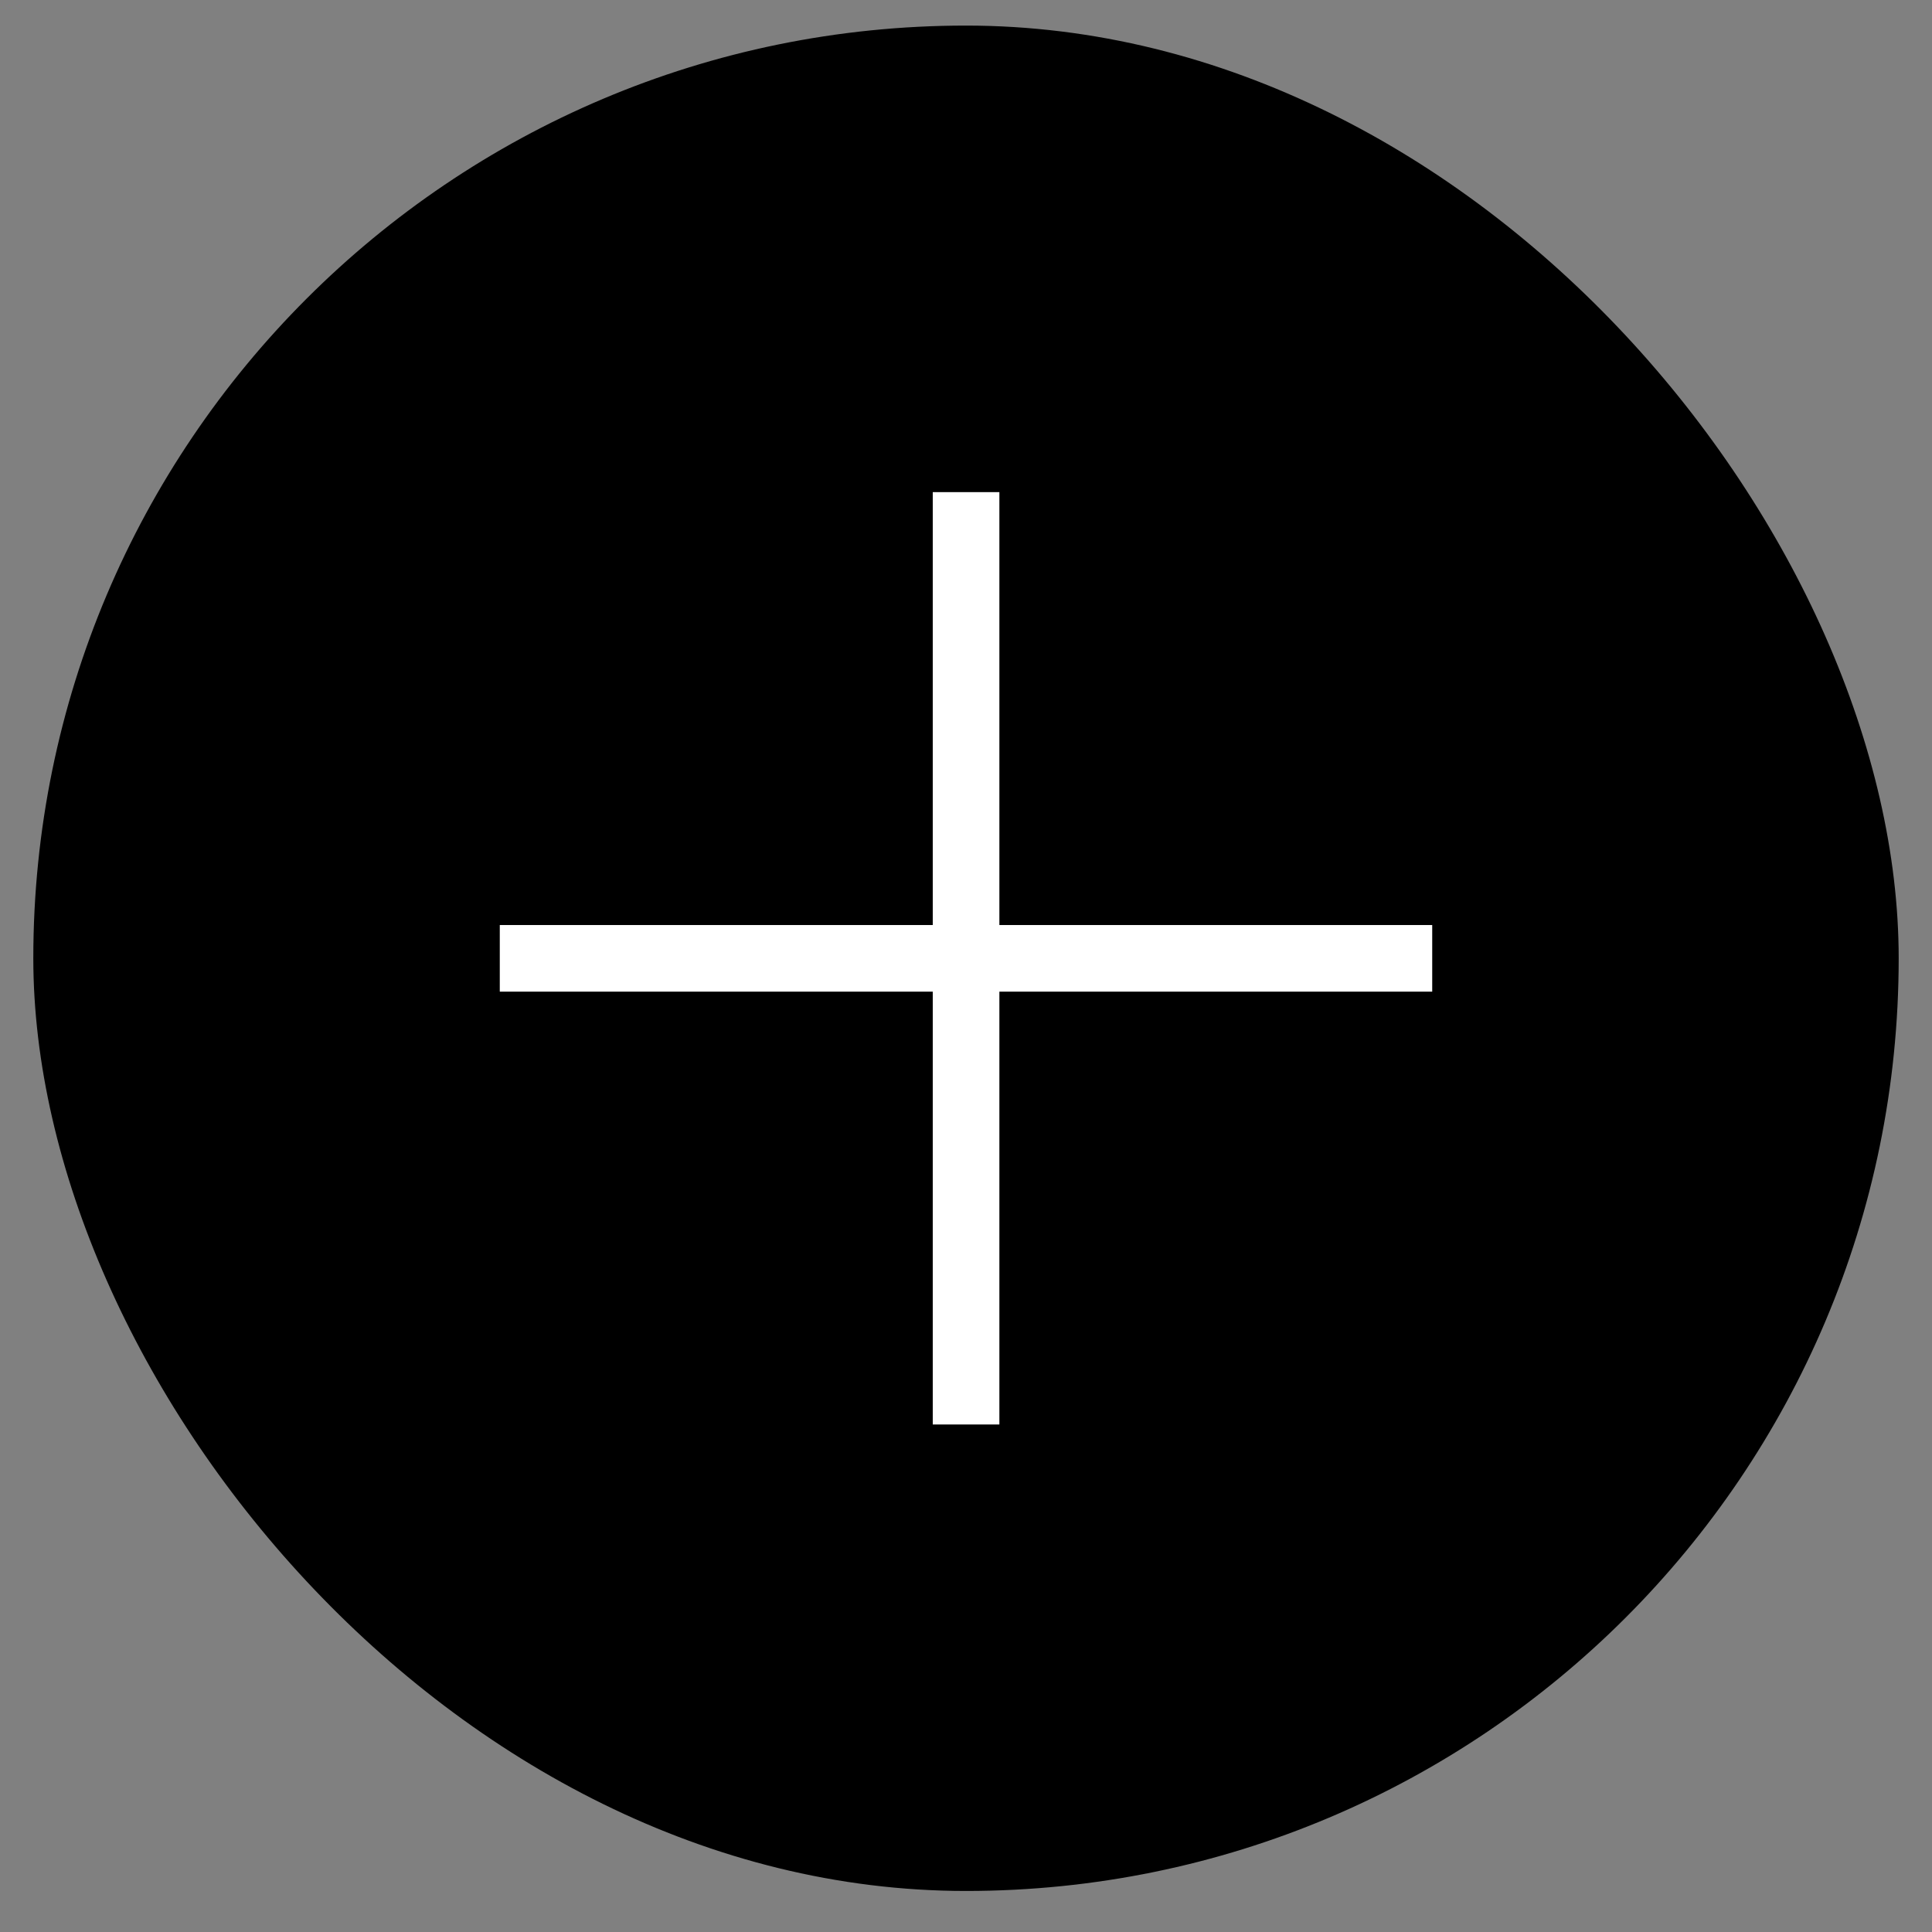
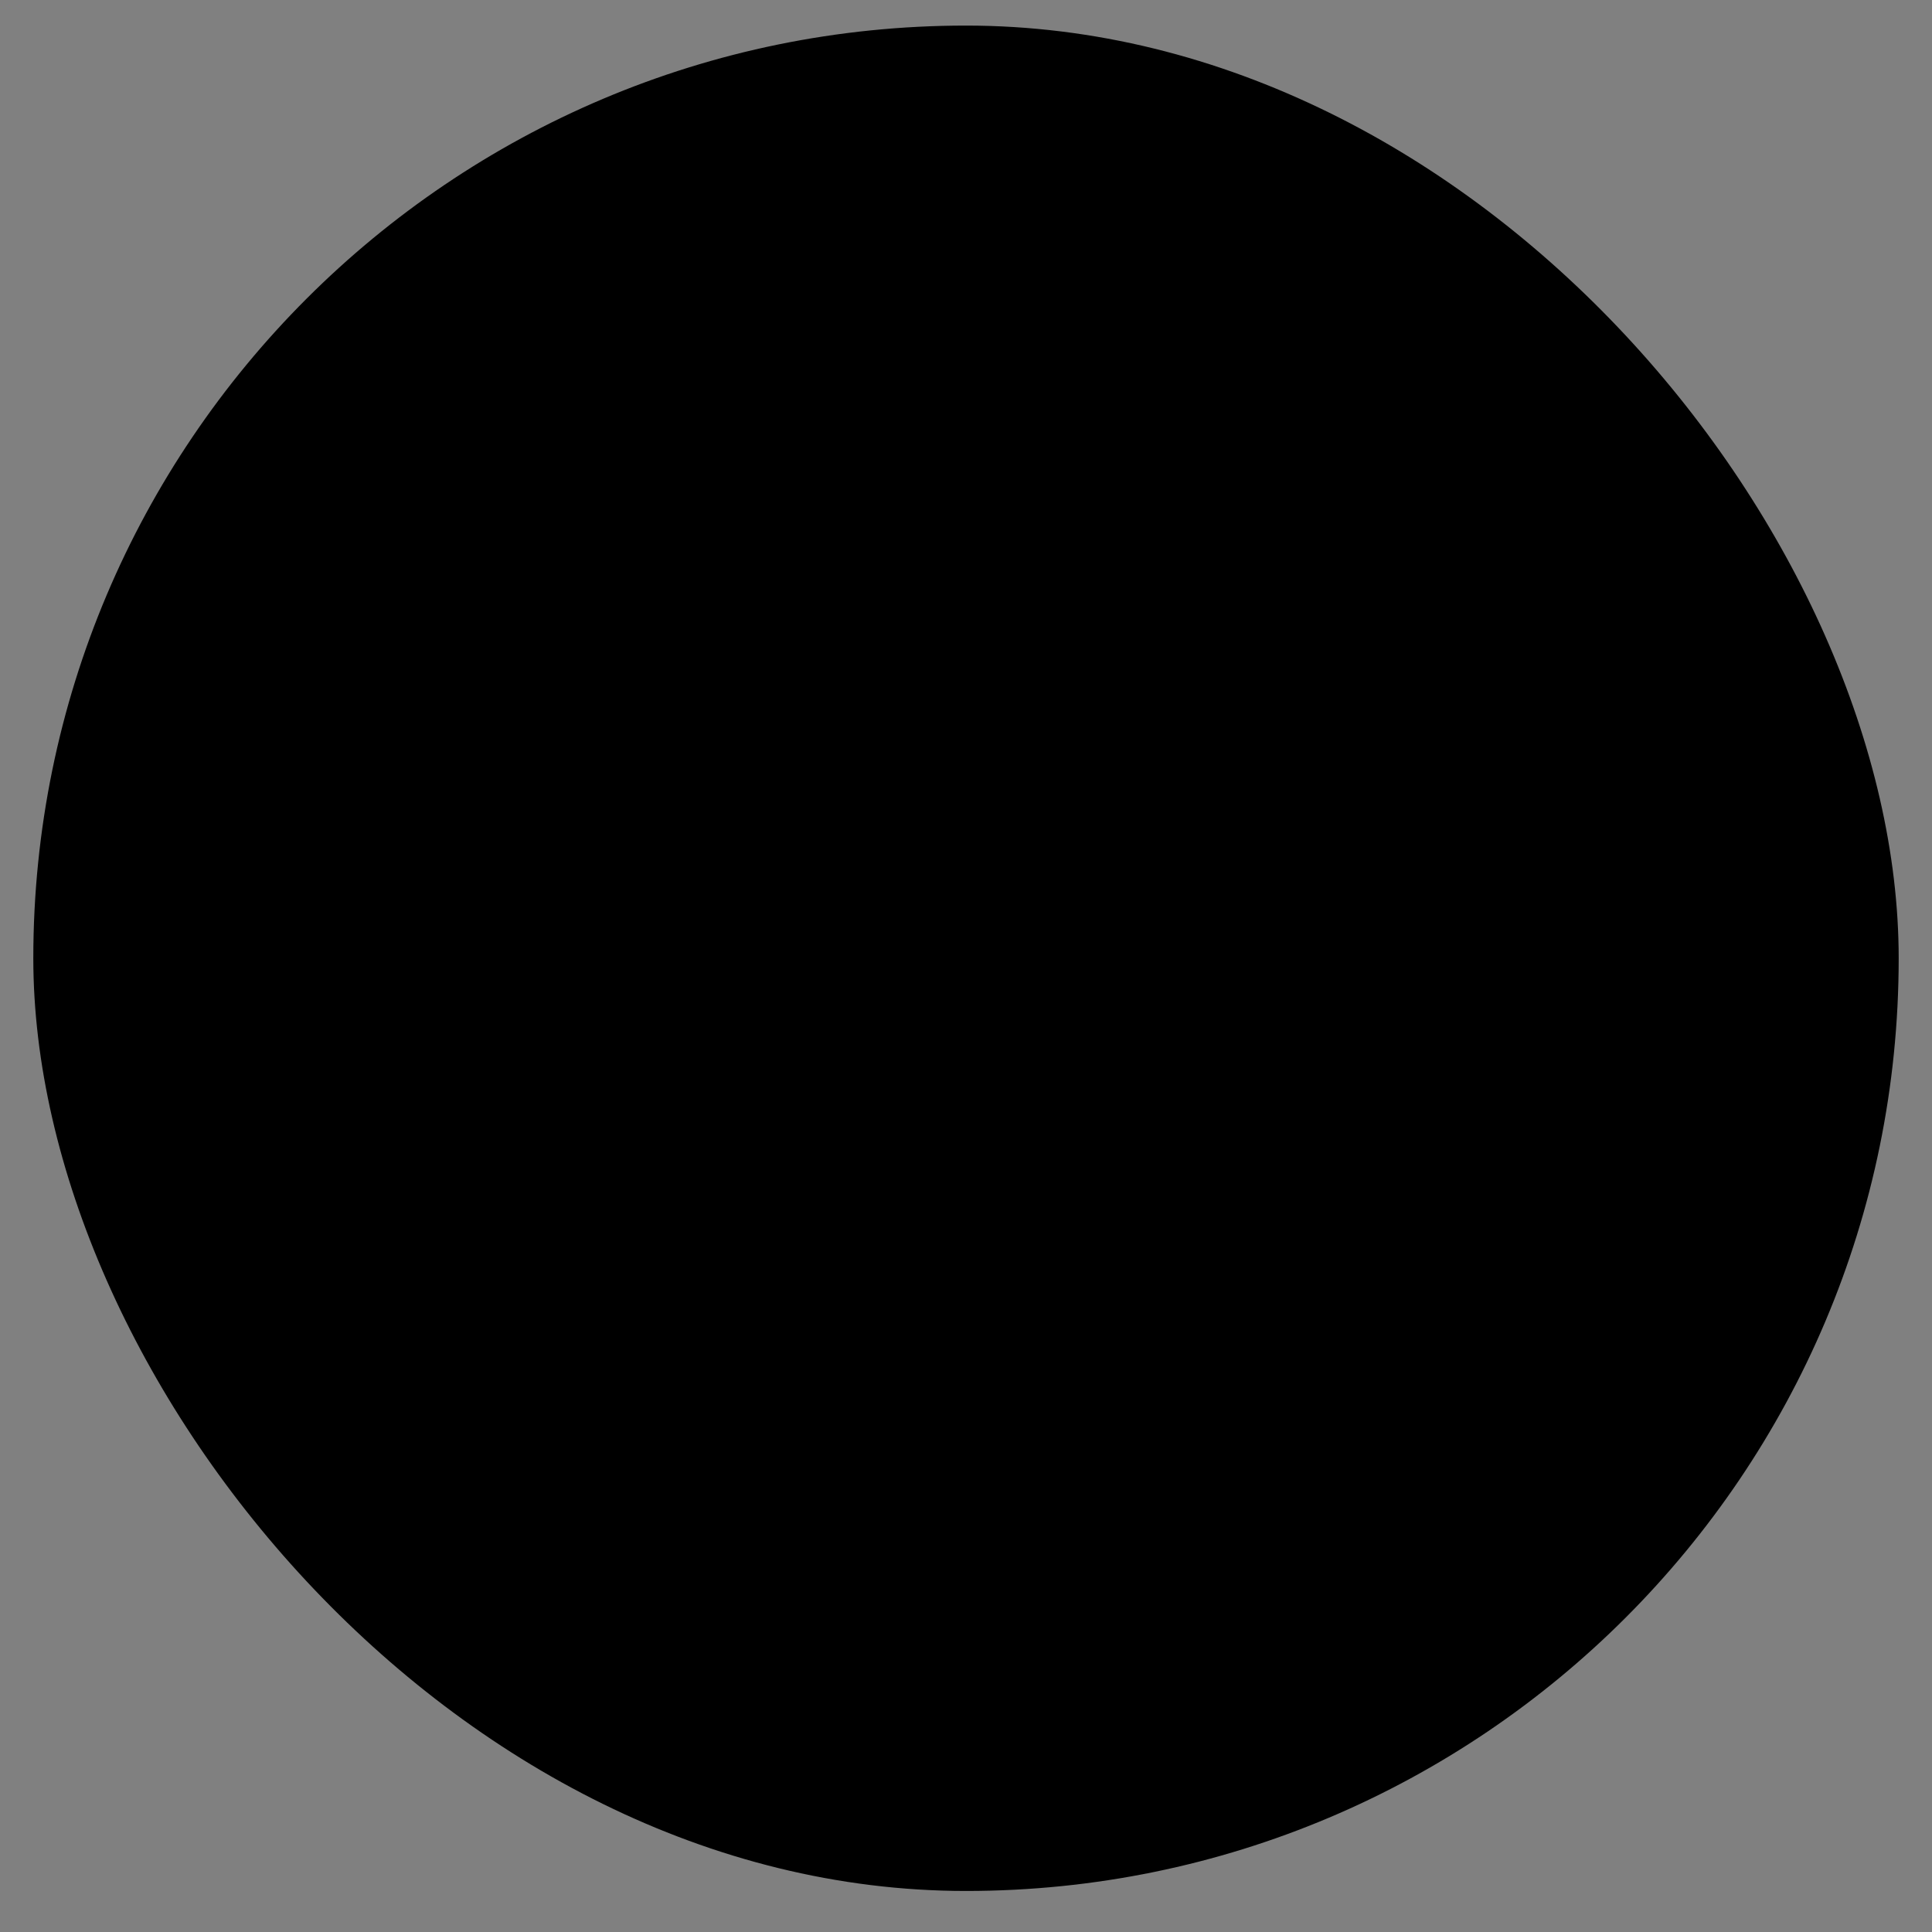
<svg xmlns="http://www.w3.org/2000/svg" width="29" height="29" viewBox="0 0 29 29" fill="none">
  <rect x="0" y="0" width="29" height="29" fill="#808080" stroke="none" />
  <rect x="28.5" y="28.384" width="28" height="28" rx="14" transform="rotate(-180 28.5 28.384)" fill="black" />
-   <path d="M15.001 7.387V13.885H21.498V14.885H15.001V21.382H14.001V14.885H7.502V13.885H14.001V7.387H15.001Z" fill="white" />
</svg>